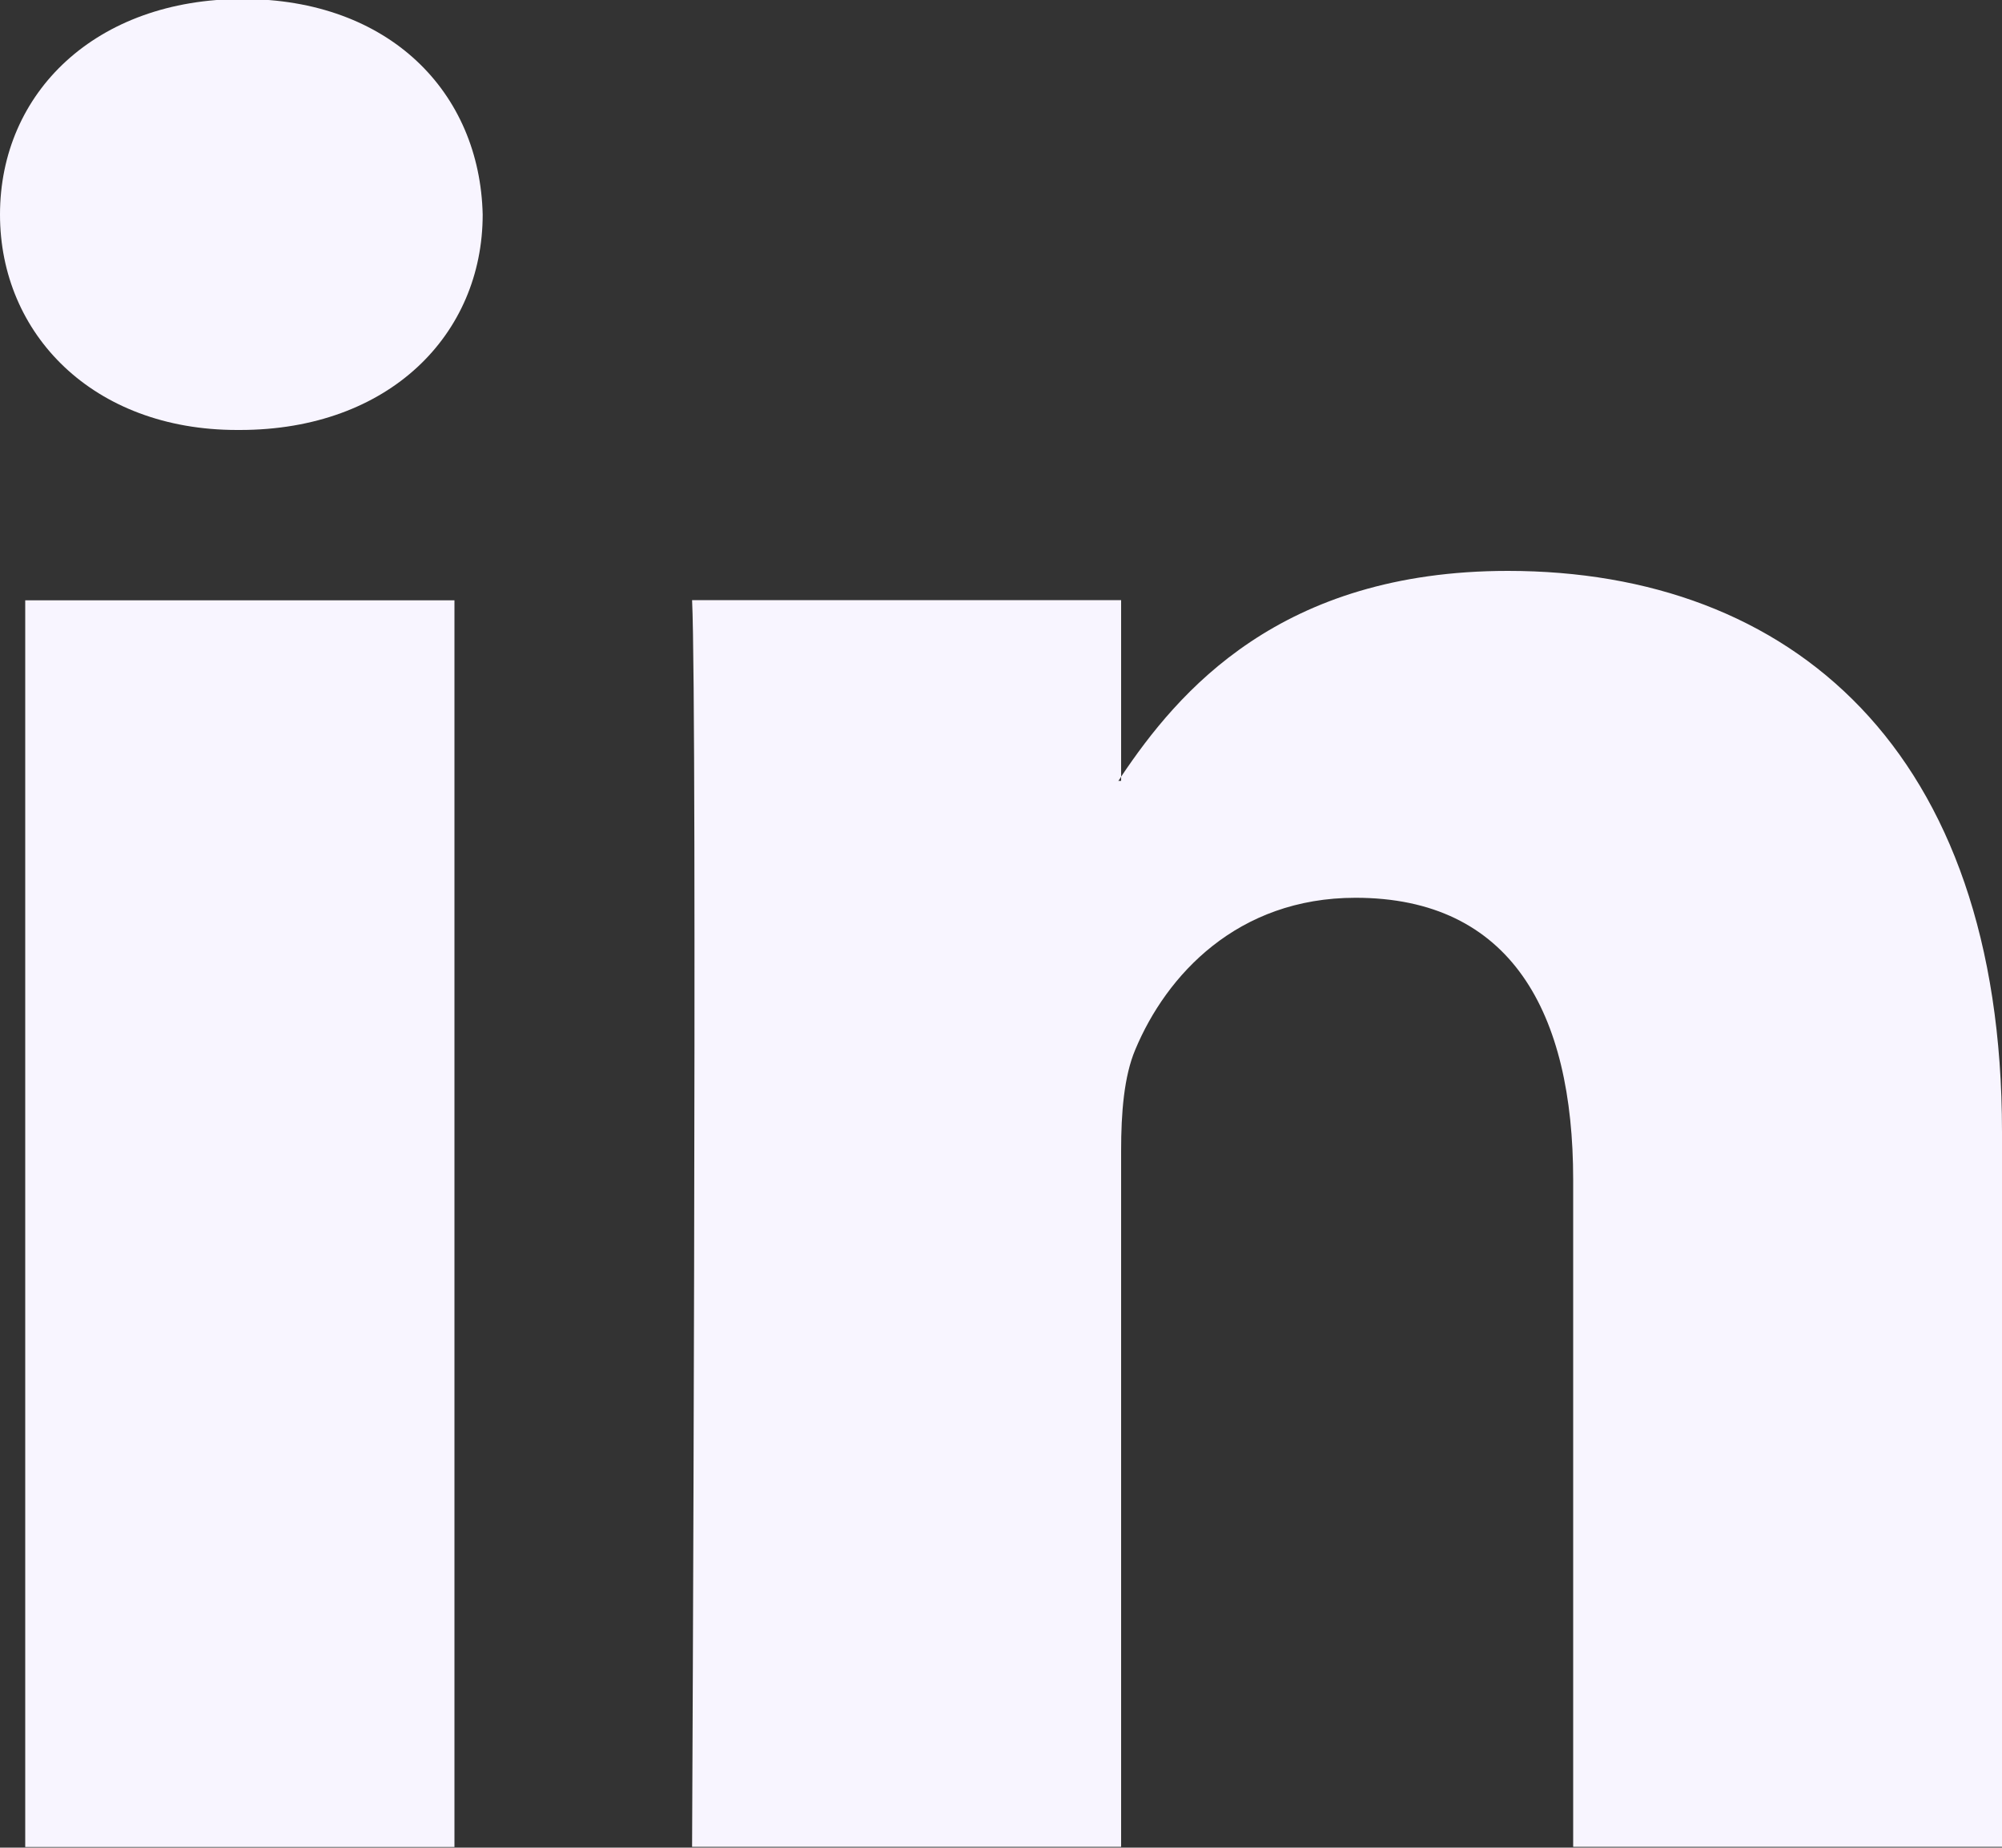
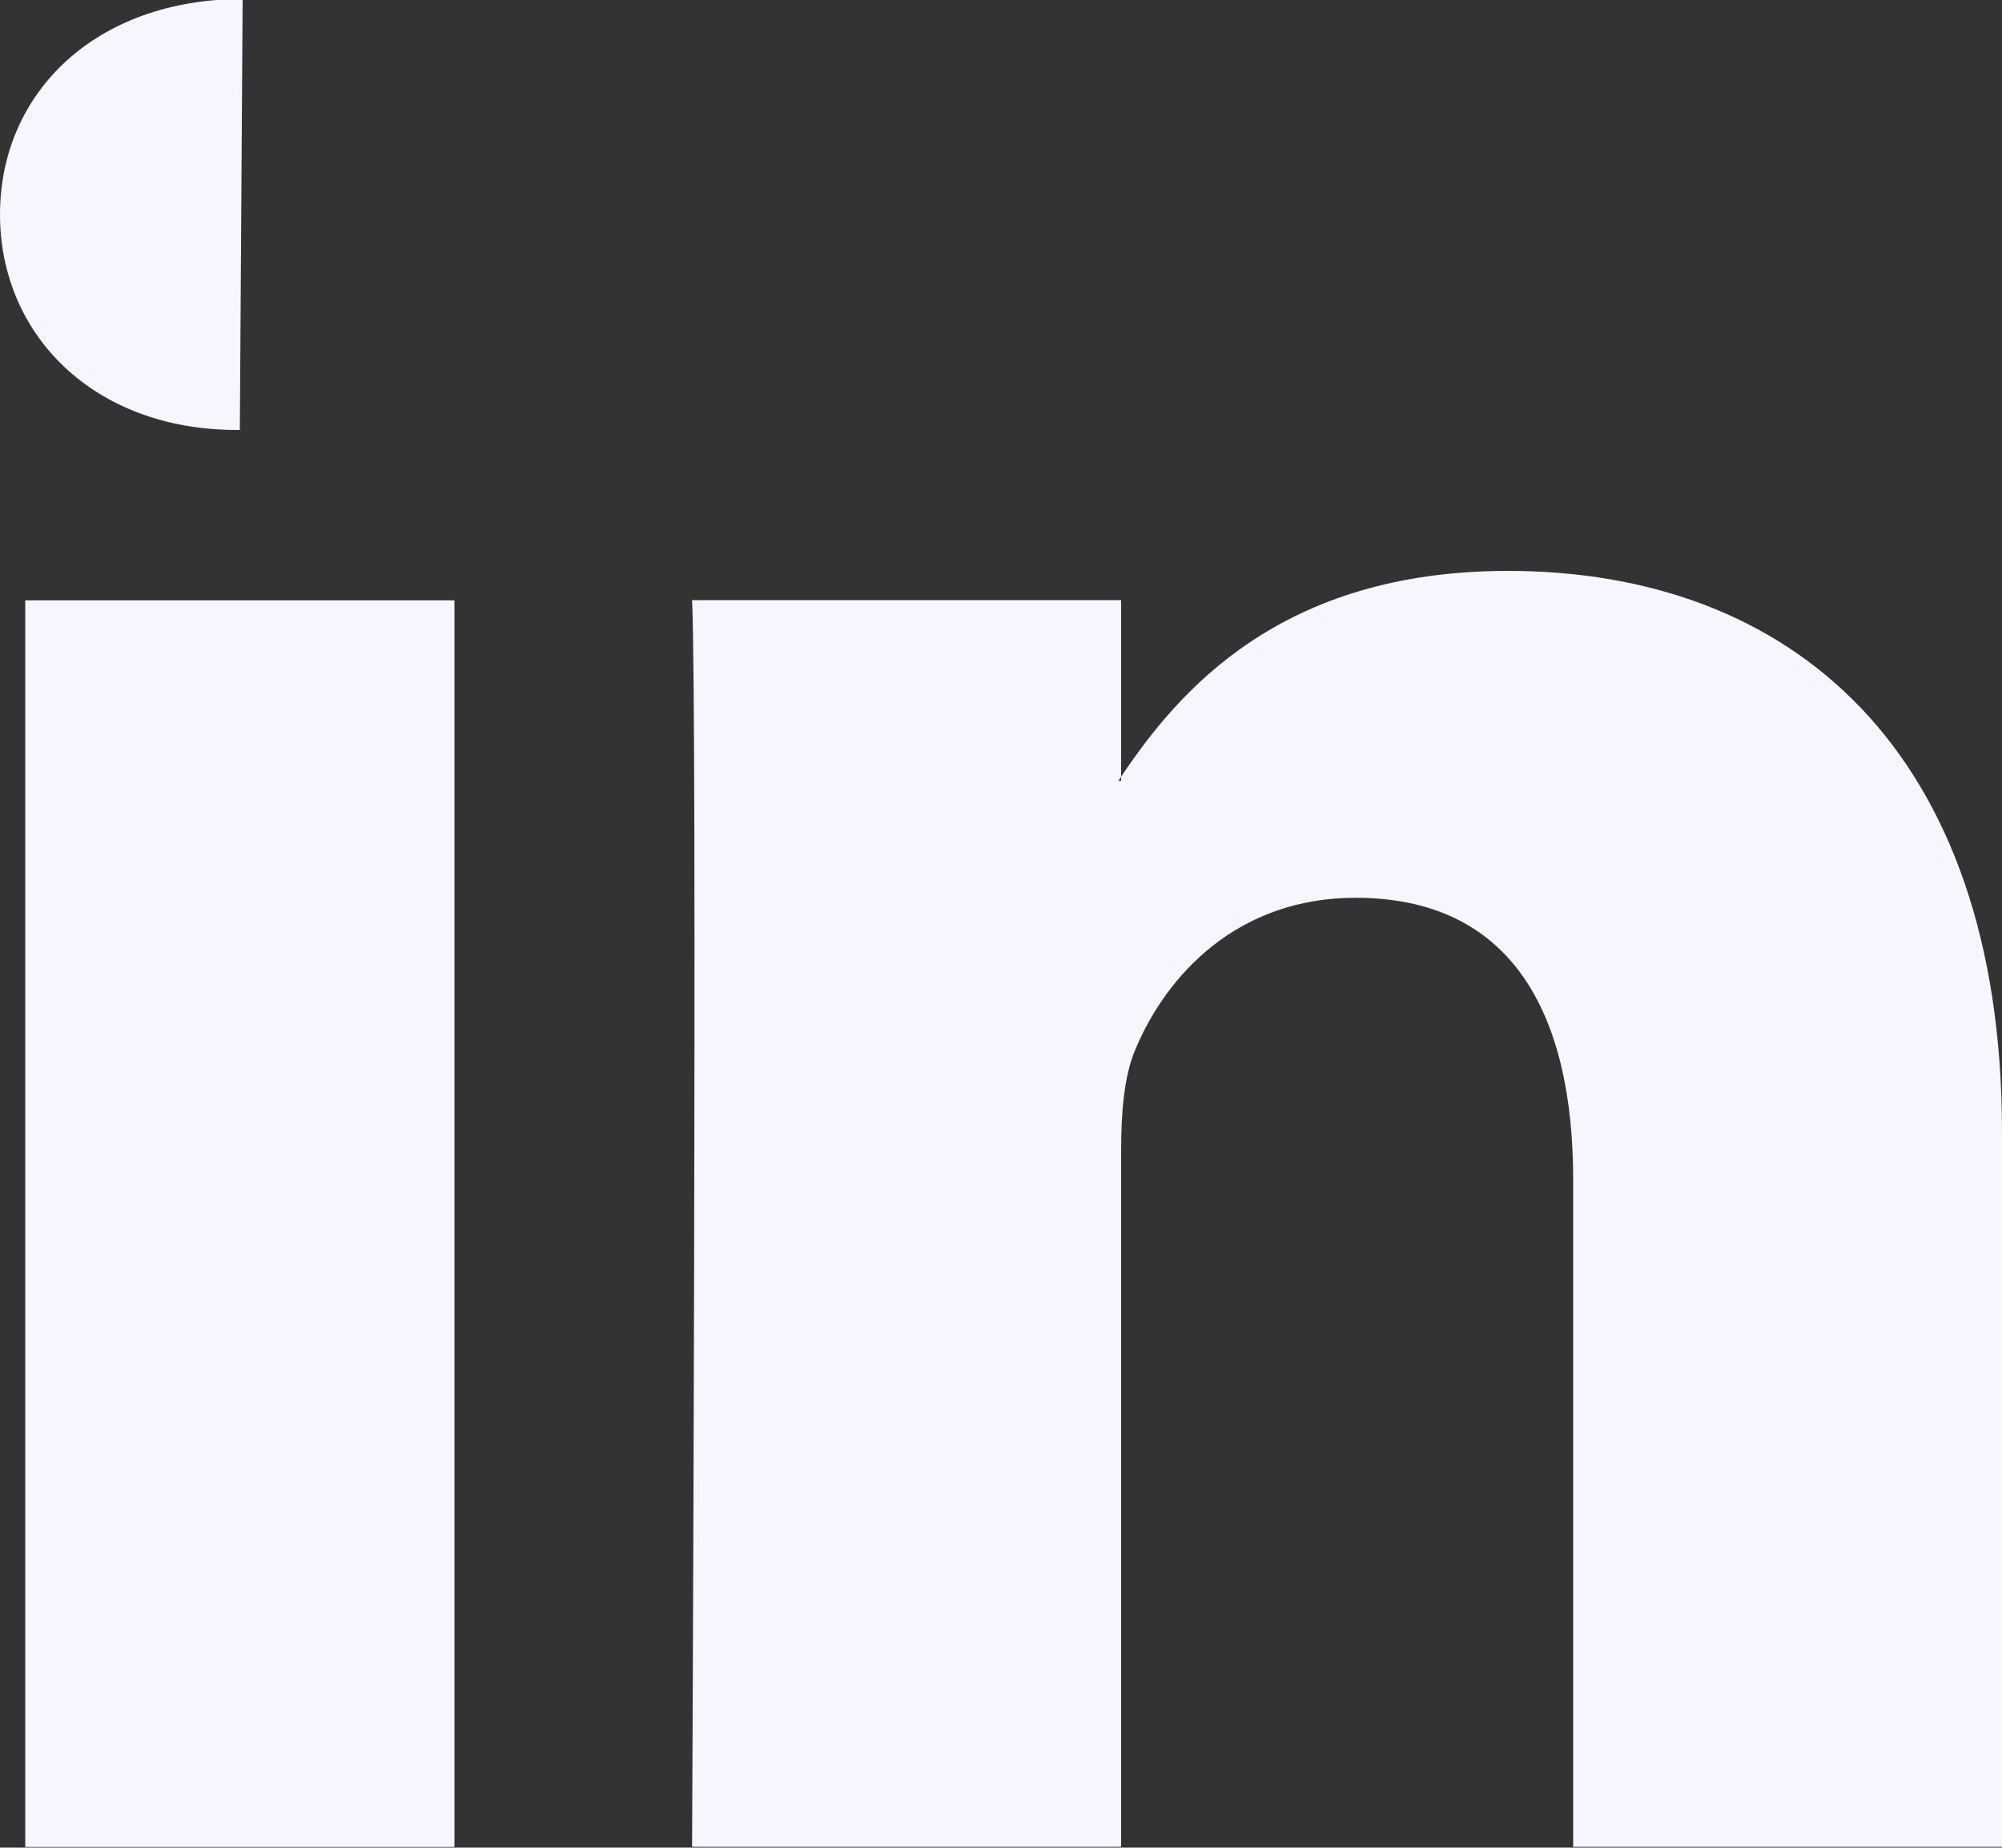
<svg xmlns="http://www.w3.org/2000/svg" viewBox="0 -811 1000 923" data-icon="ico-brand-linkedin" preserveAspectRatio="xMidYMid" style="overflow: hidden; color: rgb(248, 245, 255);" fill="rgb(248, 245, 255)">
  <rect x="0" y="-811" width="1000" height="923" fill="#333333" stroke="none" />
-   <path d="M753.2 -525.8C639.4 -525.8 588.5 -465.5 560 -423v2.1h-1.4c0.5 -0.6 1 -1.4 1.4 -2.1v-88.2H345.7c2.7 58.4 0 622.8 0 622.8H560v-347.8c0 -18.7 1.4 -37.1 7.1 -50.5 15.5 -37.1 50.9 -75.8 110 -75.8 77.6 -0 108.7 57.2 108.7 140.9v333.2H1000v-357.1c0 -191.3 -105.8 -280.3 -246.8 -280.3zm-632 -285.7C48 -811.5 0 -764.9 0 -703.8 0 -644.1 46.5 -596.2 118.4 -596.2h1.4c74.8 -0 121.3 -47.9 121.3 -107.6 -1.4 -61.1 -46.6 -107.7 -119.9 -107.7zM12.6 -511.1H227v622.8H12.6v-622.8z" />
+   <path d="M753.2 -525.8C639.4 -525.8 588.5 -465.5 560 -423v2.1h-1.4c0.5 -0.6 1 -1.4 1.4 -2.1v-88.2H345.7c2.7 58.4 0 622.8 0 622.8H560v-347.8c0 -18.7 1.4 -37.1 7.1 -50.5 15.5 -37.1 50.9 -75.8 110 -75.8 77.6 -0 108.7 57.2 108.7 140.9v333.2H1000v-357.1c0 -191.3 -105.8 -280.3 -246.8 -280.3zm-632 -285.7C48 -811.5 0 -764.9 0 -703.8 0 -644.1 46.5 -596.2 118.4 -596.2h1.4zM12.6 -511.1H227v622.8H12.6v-622.8z" />
</svg>